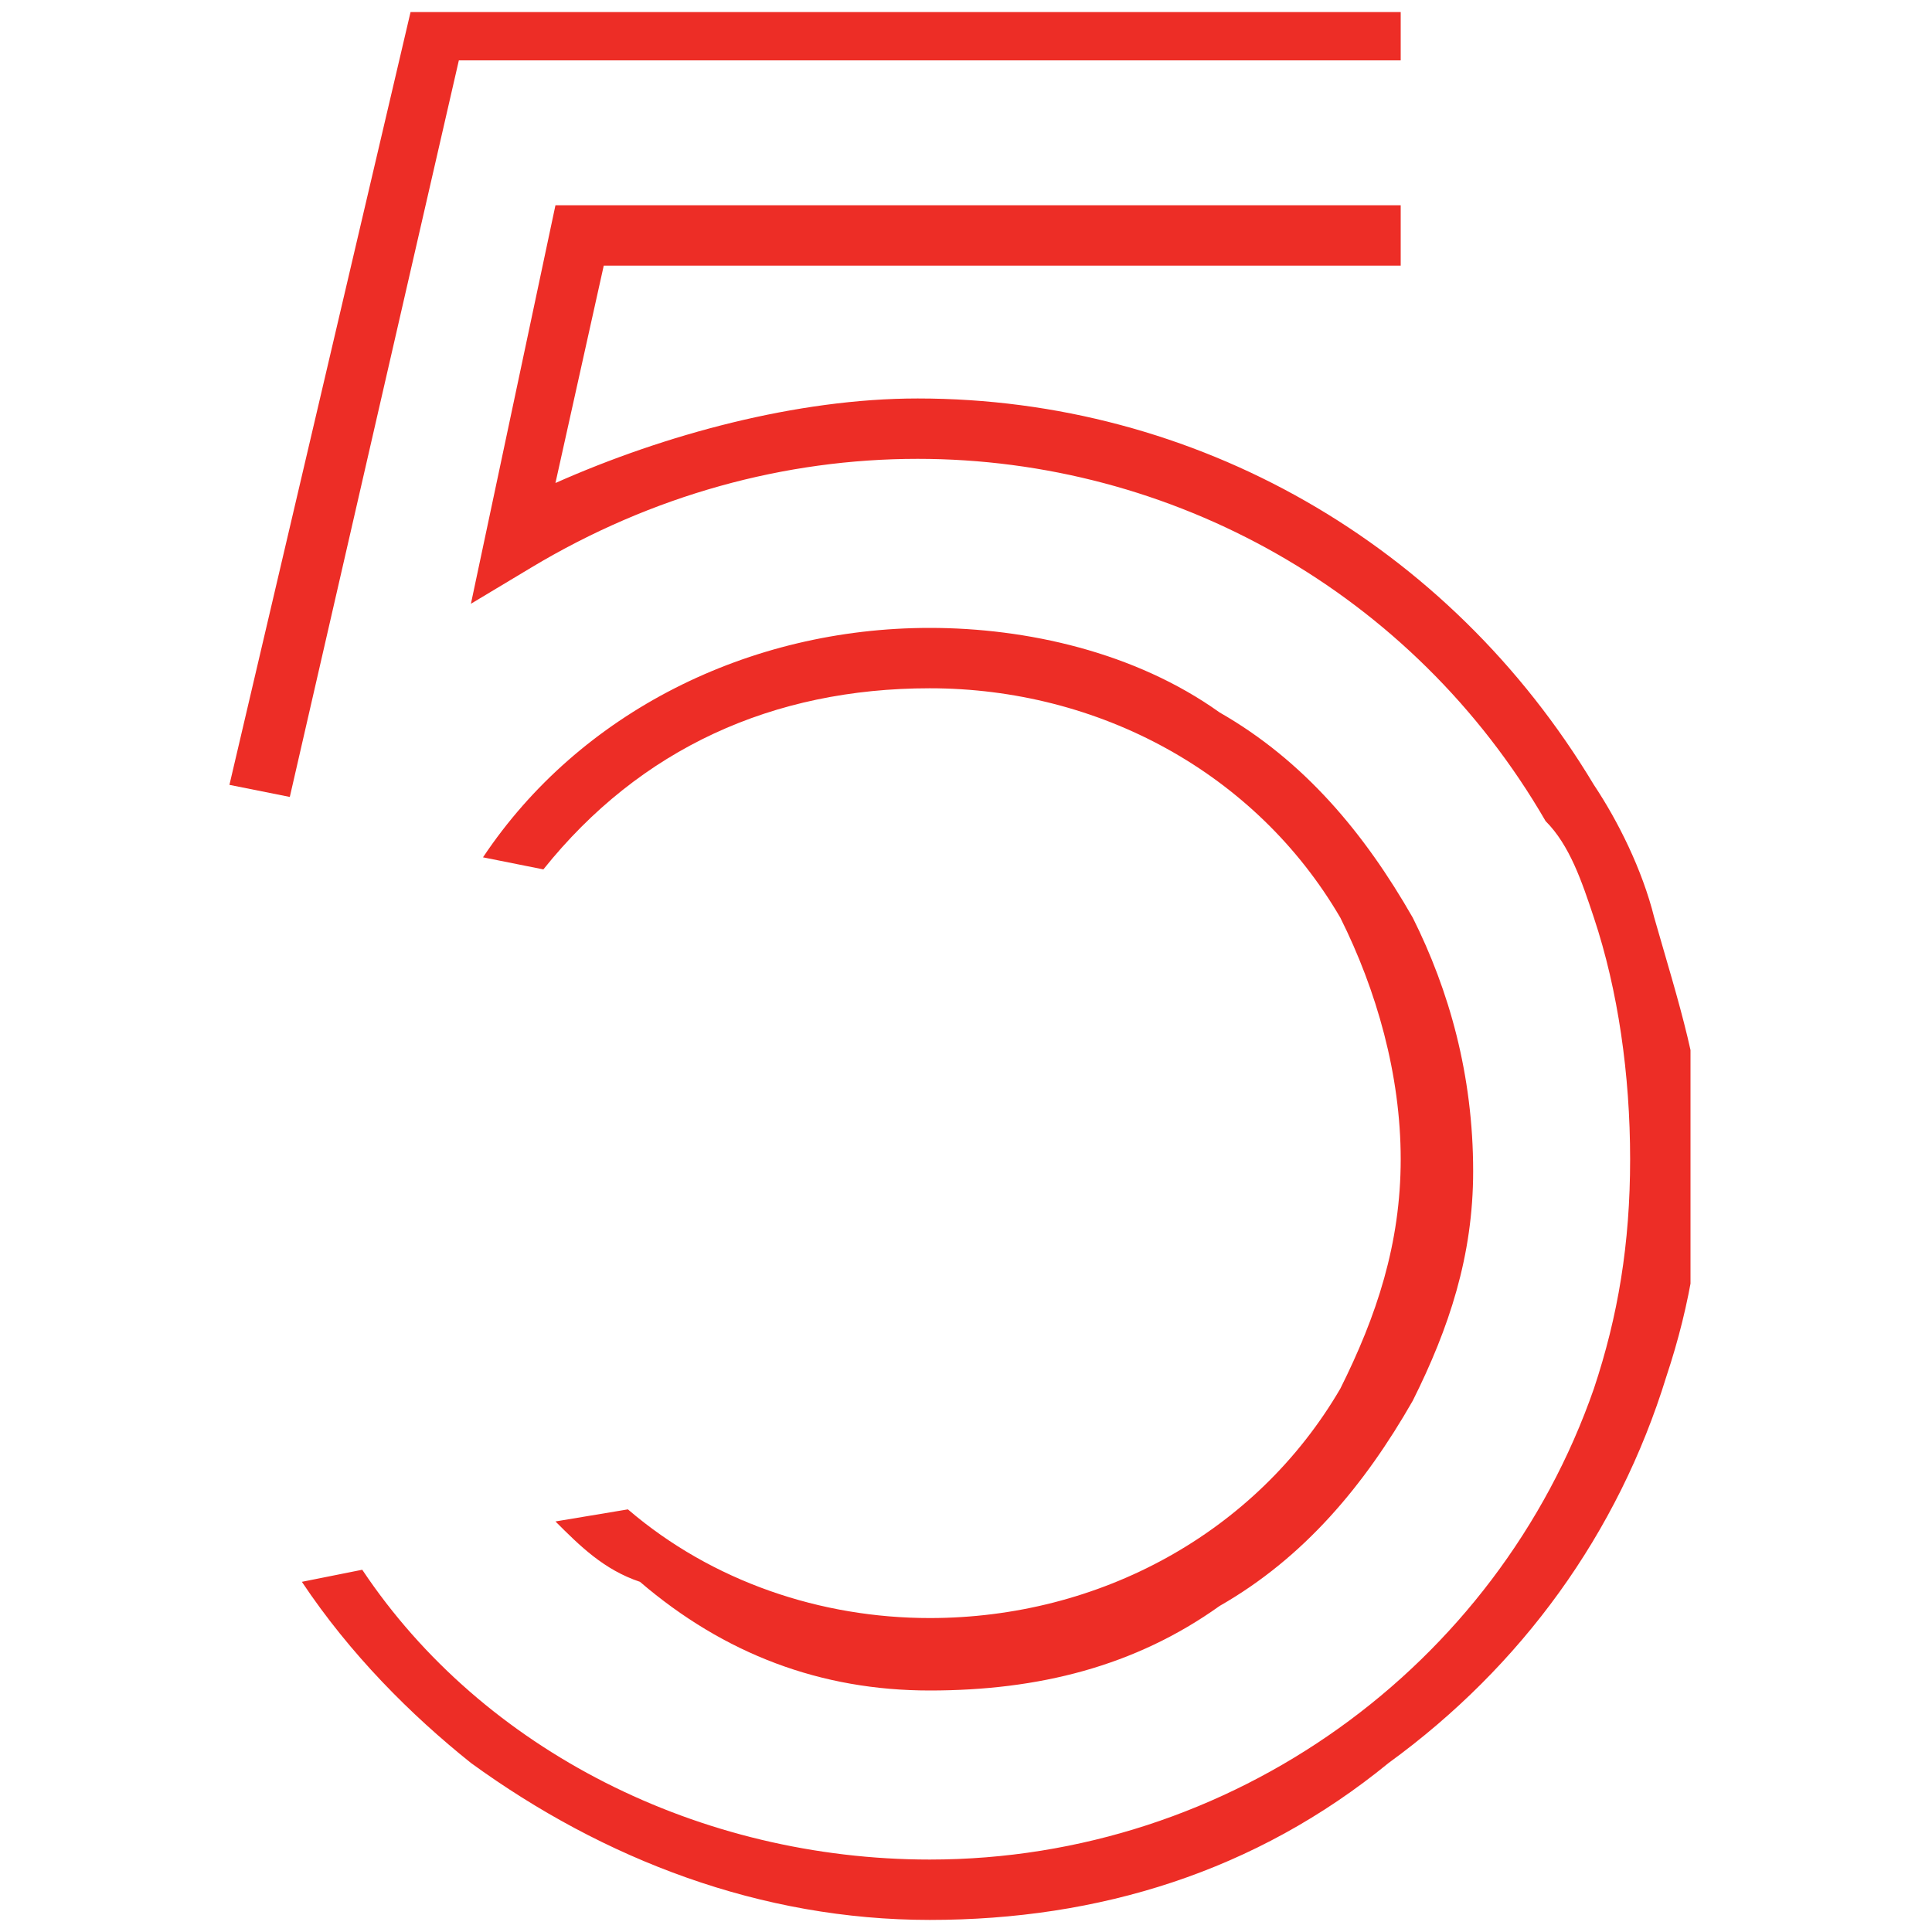
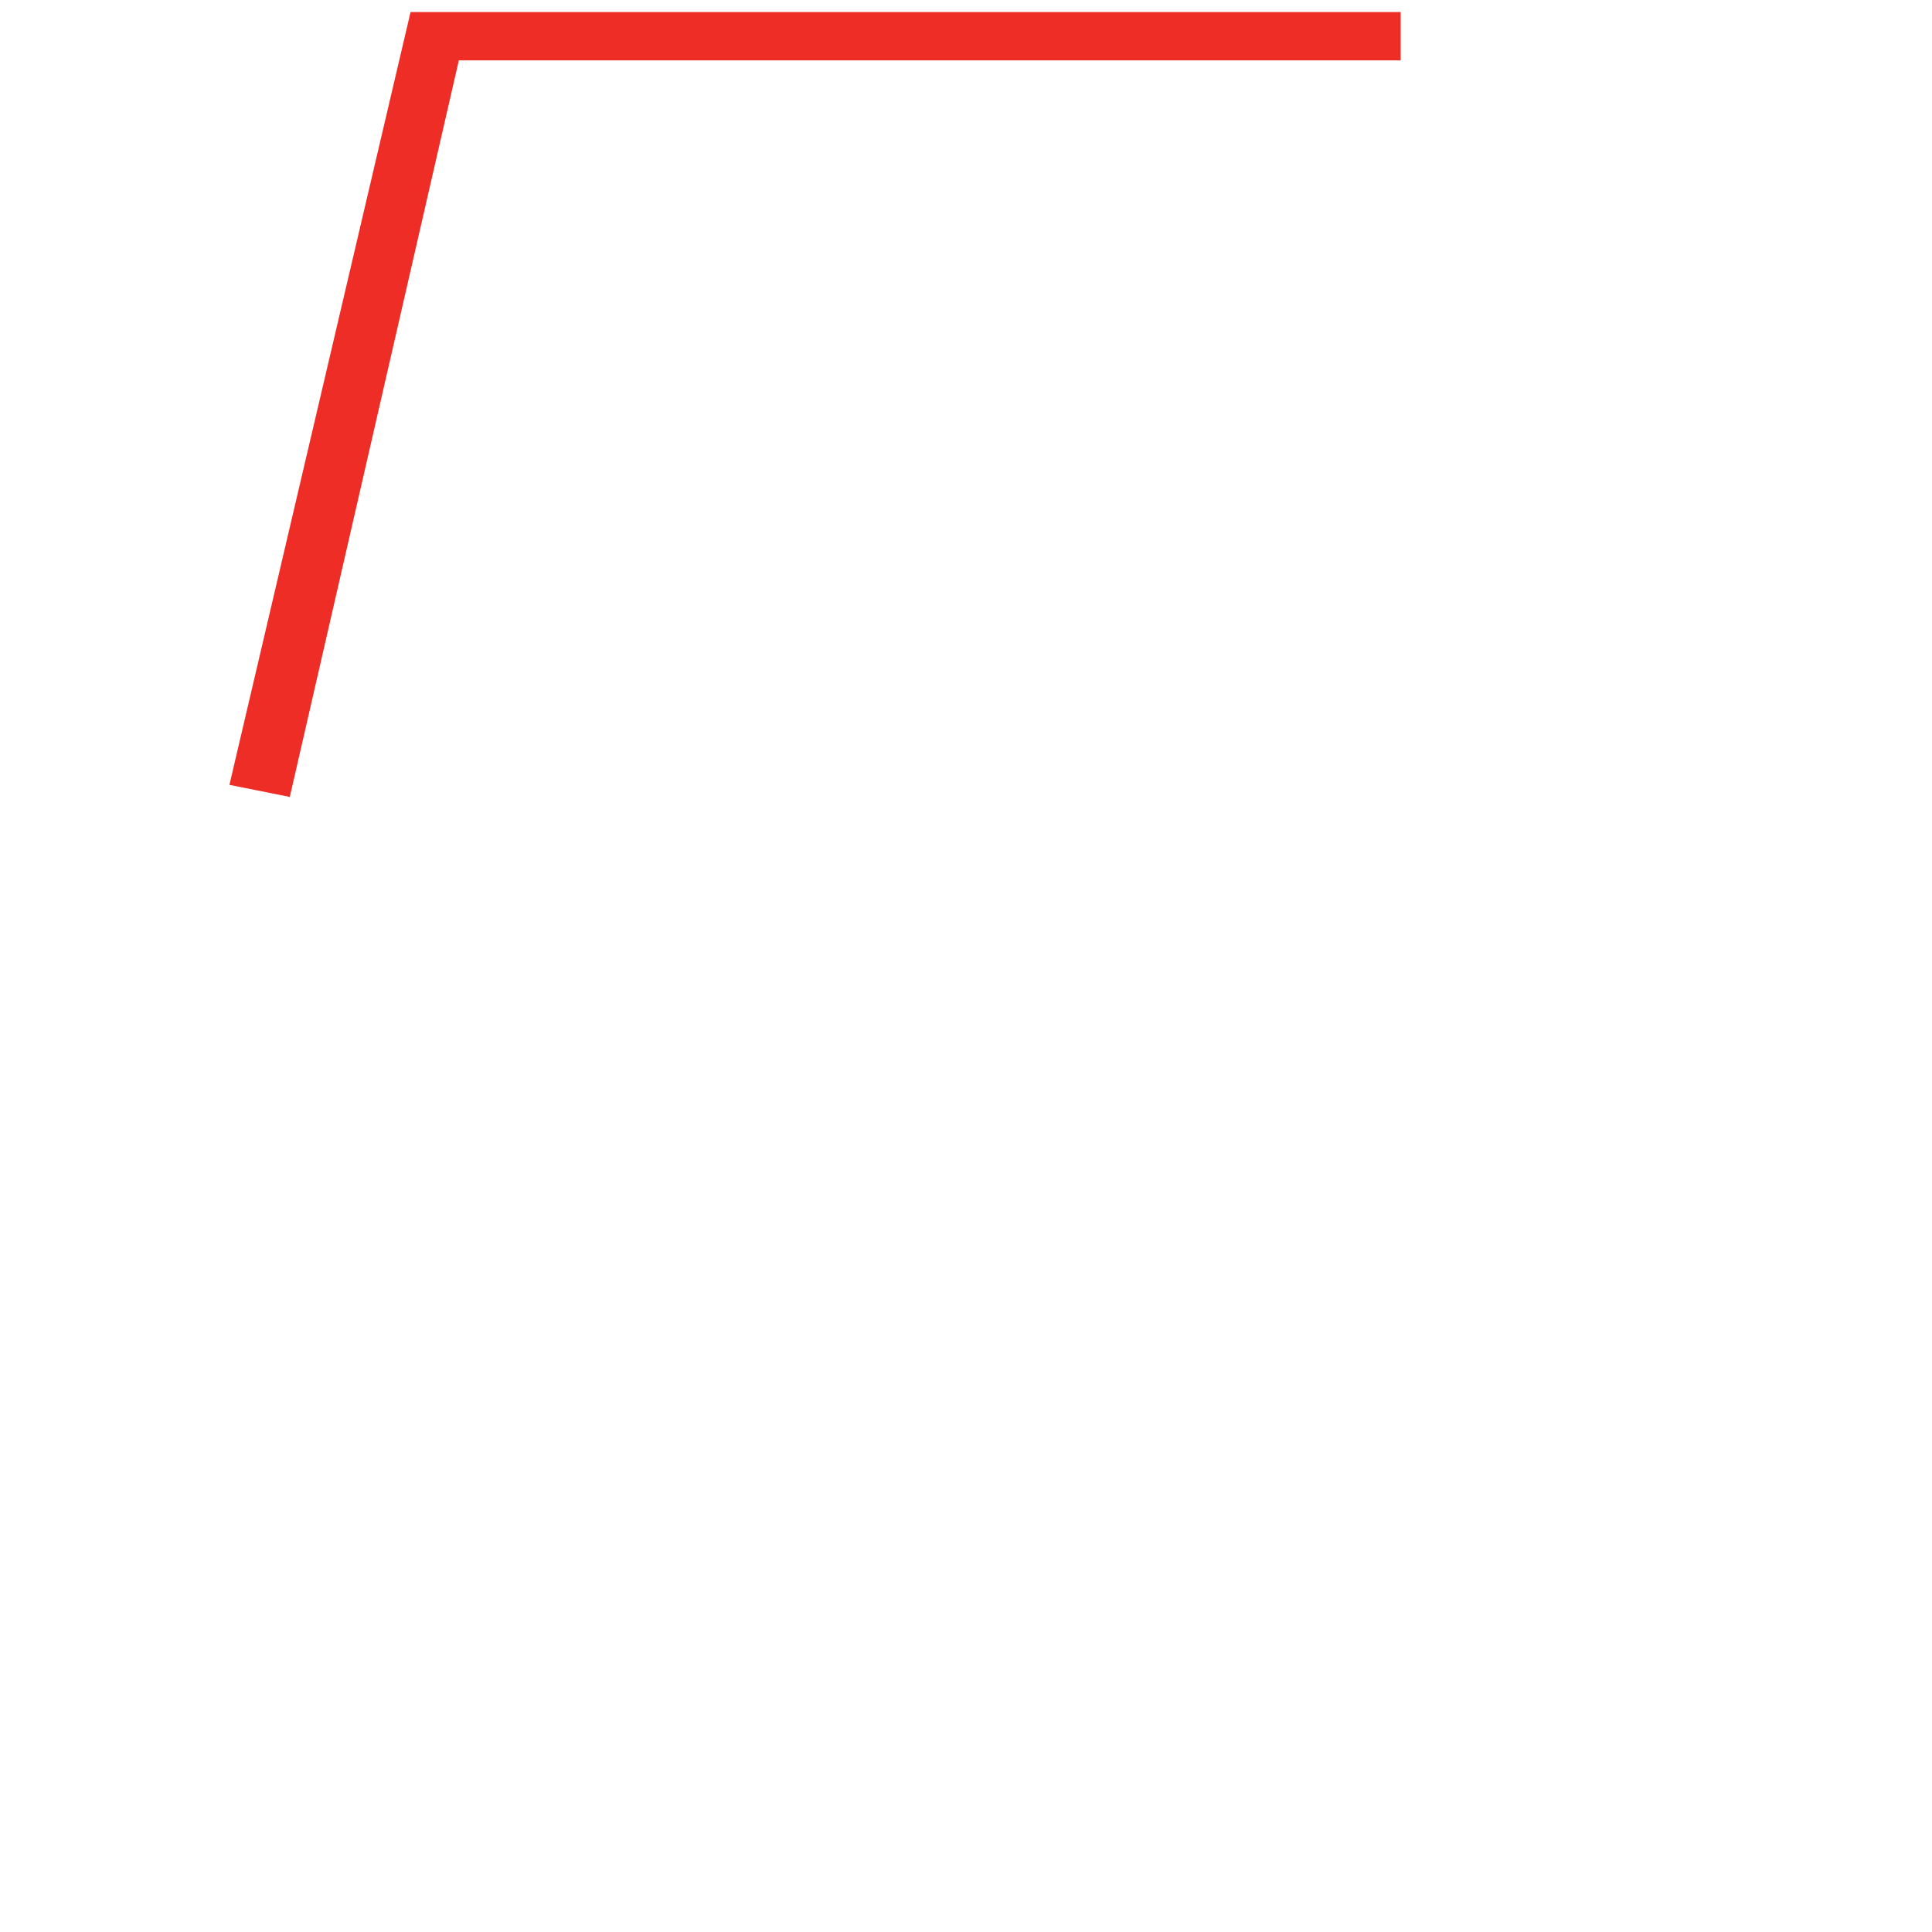
<svg xmlns="http://www.w3.org/2000/svg" xmlns:xlink="http://www.w3.org/1999/xlink" id="Layer_1" x="0px" y="0px" viewBox="0 0 16 16" style="enable-background:new 0 0 16 16;" xml:space="preserve">
  <style type="text/css">	.st0{fill:#ED2D26;}	.st1{clip-path:url(#SVGID_2_);fill:#ED2D26;}</style>
  <g>
    <polygon class="st0" points="3.4,0.1 1.9,6.5 2.4,6.6 3.8,0.5 11.6,0.5 11.6,0.1  " />
    <g>
      <defs>
-         <rect id="SVGID_1_" x="1.9" y="0.1" width="12.1" height="15.9" />
-       </defs>
+         </defs>
      <clipPath id="SVGID_2_">
        <use xlink:href="#SVGID_1_" style="overflow:visible;" />
      </clipPath>
      <path class="st1" d="M11.7,7.6c-0.4-0.7-0.9-1.3-1.6-1.7C9.4,5.4,8.5,5.2,7.7,5.2C6.2,5.2,4.8,5.9,4,7.1l0.5,0.1   c0.8-1,1.9-1.5,3.2-1.5c1.4,0,2.7,0.7,3.4,1.9c0.3,0.6,0.5,1.3,0.5,2c0,0.7-0.2,1.3-0.5,1.9c-0.7,1.2-2,1.9-3.4,1.9   c-0.9,0-1.8-0.3-2.5-0.9l-0.6,0.1c0.2,0.2,0.4,0.4,0.7,0.5C6,13.7,6.8,14,7.7,14s1.7-0.2,2.4-0.7c0.7-0.4,1.2-1,1.6-1.7   c0.3-0.6,0.5-1.2,0.5-1.9C12.2,8.9,12,8.2,11.7,7.6" />
-       <path class="st1" d="M13.7,7.6L13.7,7.6c-0.1-0.4-0.3-0.8-0.5-1.1c-1.2-2-3.3-3.2-5.6-3.2c-1,0-2.1,0.3-3,0.7L5,2.2h6.6V1.7h-7   L3.9,5l0.5-0.3c1-0.6,2.1-0.9,3.2-0.9c2.1,0,4.1,1.1,5.2,3C13,7,13.1,7.3,13.2,7.6c0.2,0.6,0.3,1.3,0.3,2c0,0.7-0.1,1.3-0.3,1.9   c-0.8,2.3-3,3.9-5.5,3.9C5.8,15.4,4,14.5,3,13l-0.5,0.1c0.4,0.6,0.9,1.1,1.4,1.5c1.1,0.8,2.4,1.3,3.8,1.3s2.7-0.4,3.8-1.3   c1.1-0.8,1.9-1.9,2.3-3.2c0.2-0.6,0.3-1.2,0.3-1.9C14.1,8.9,13.9,8.3,13.7,7.6" />
    </g>
  </g>
</svg>